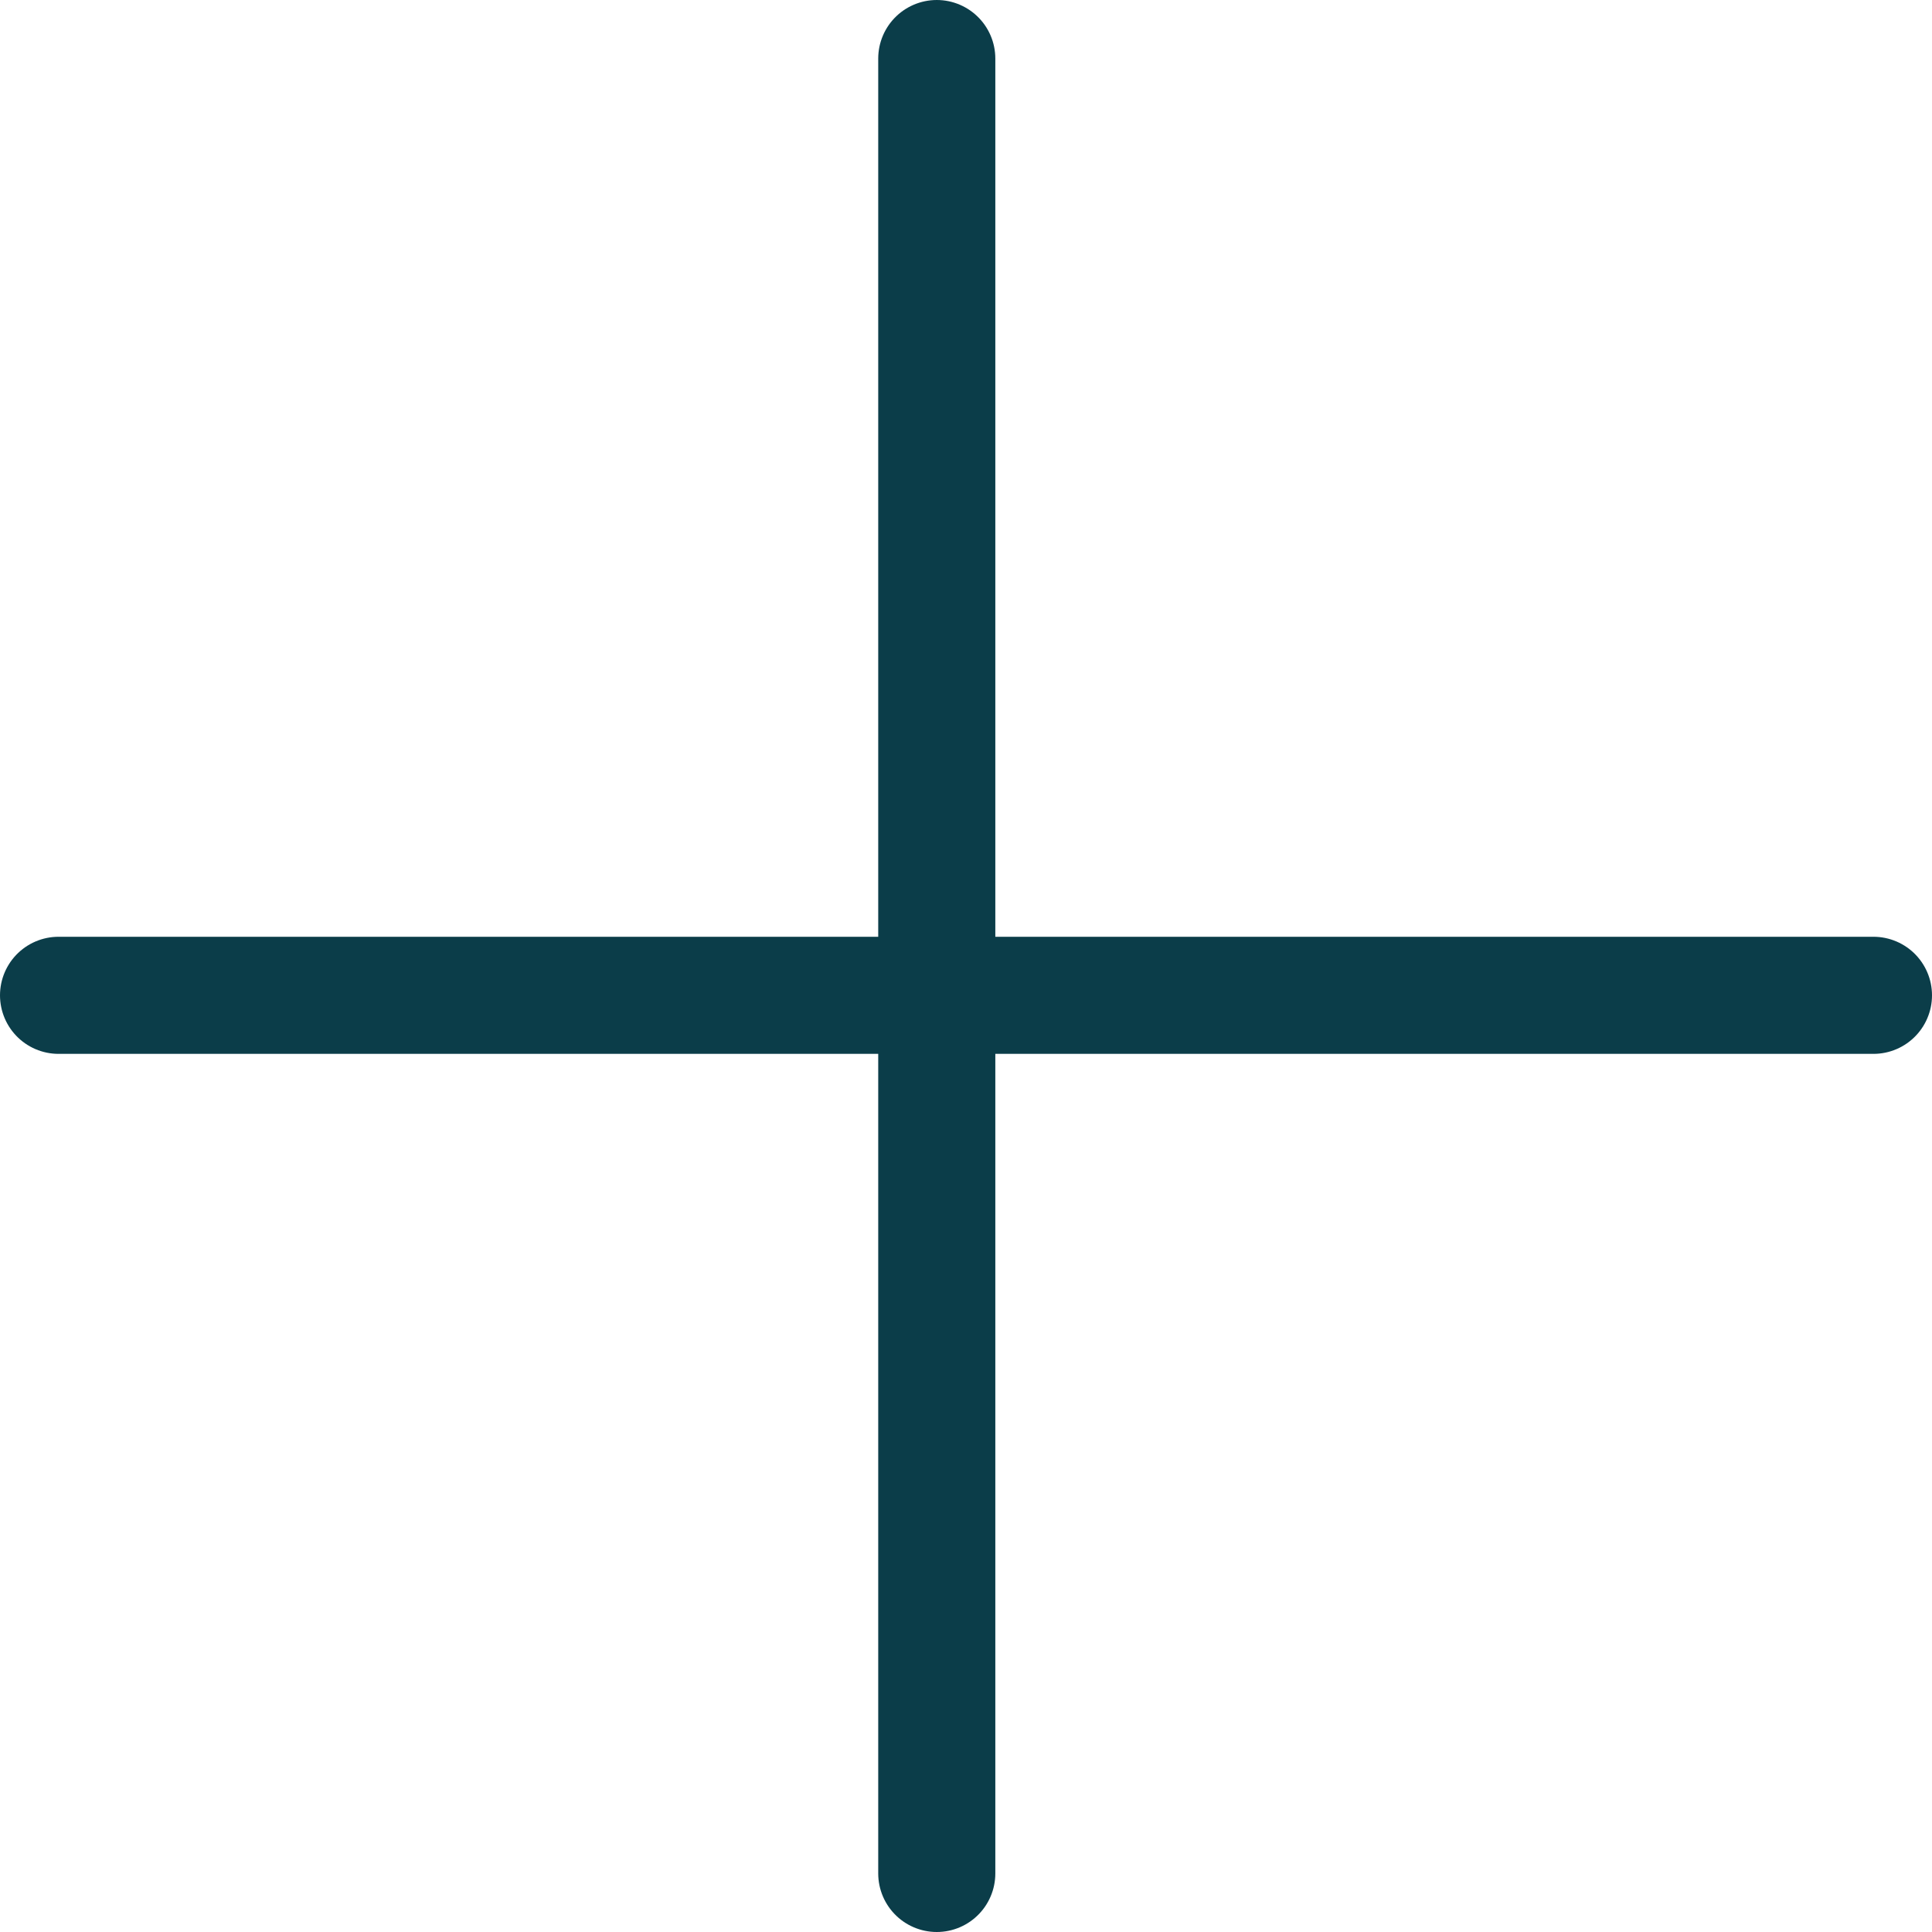
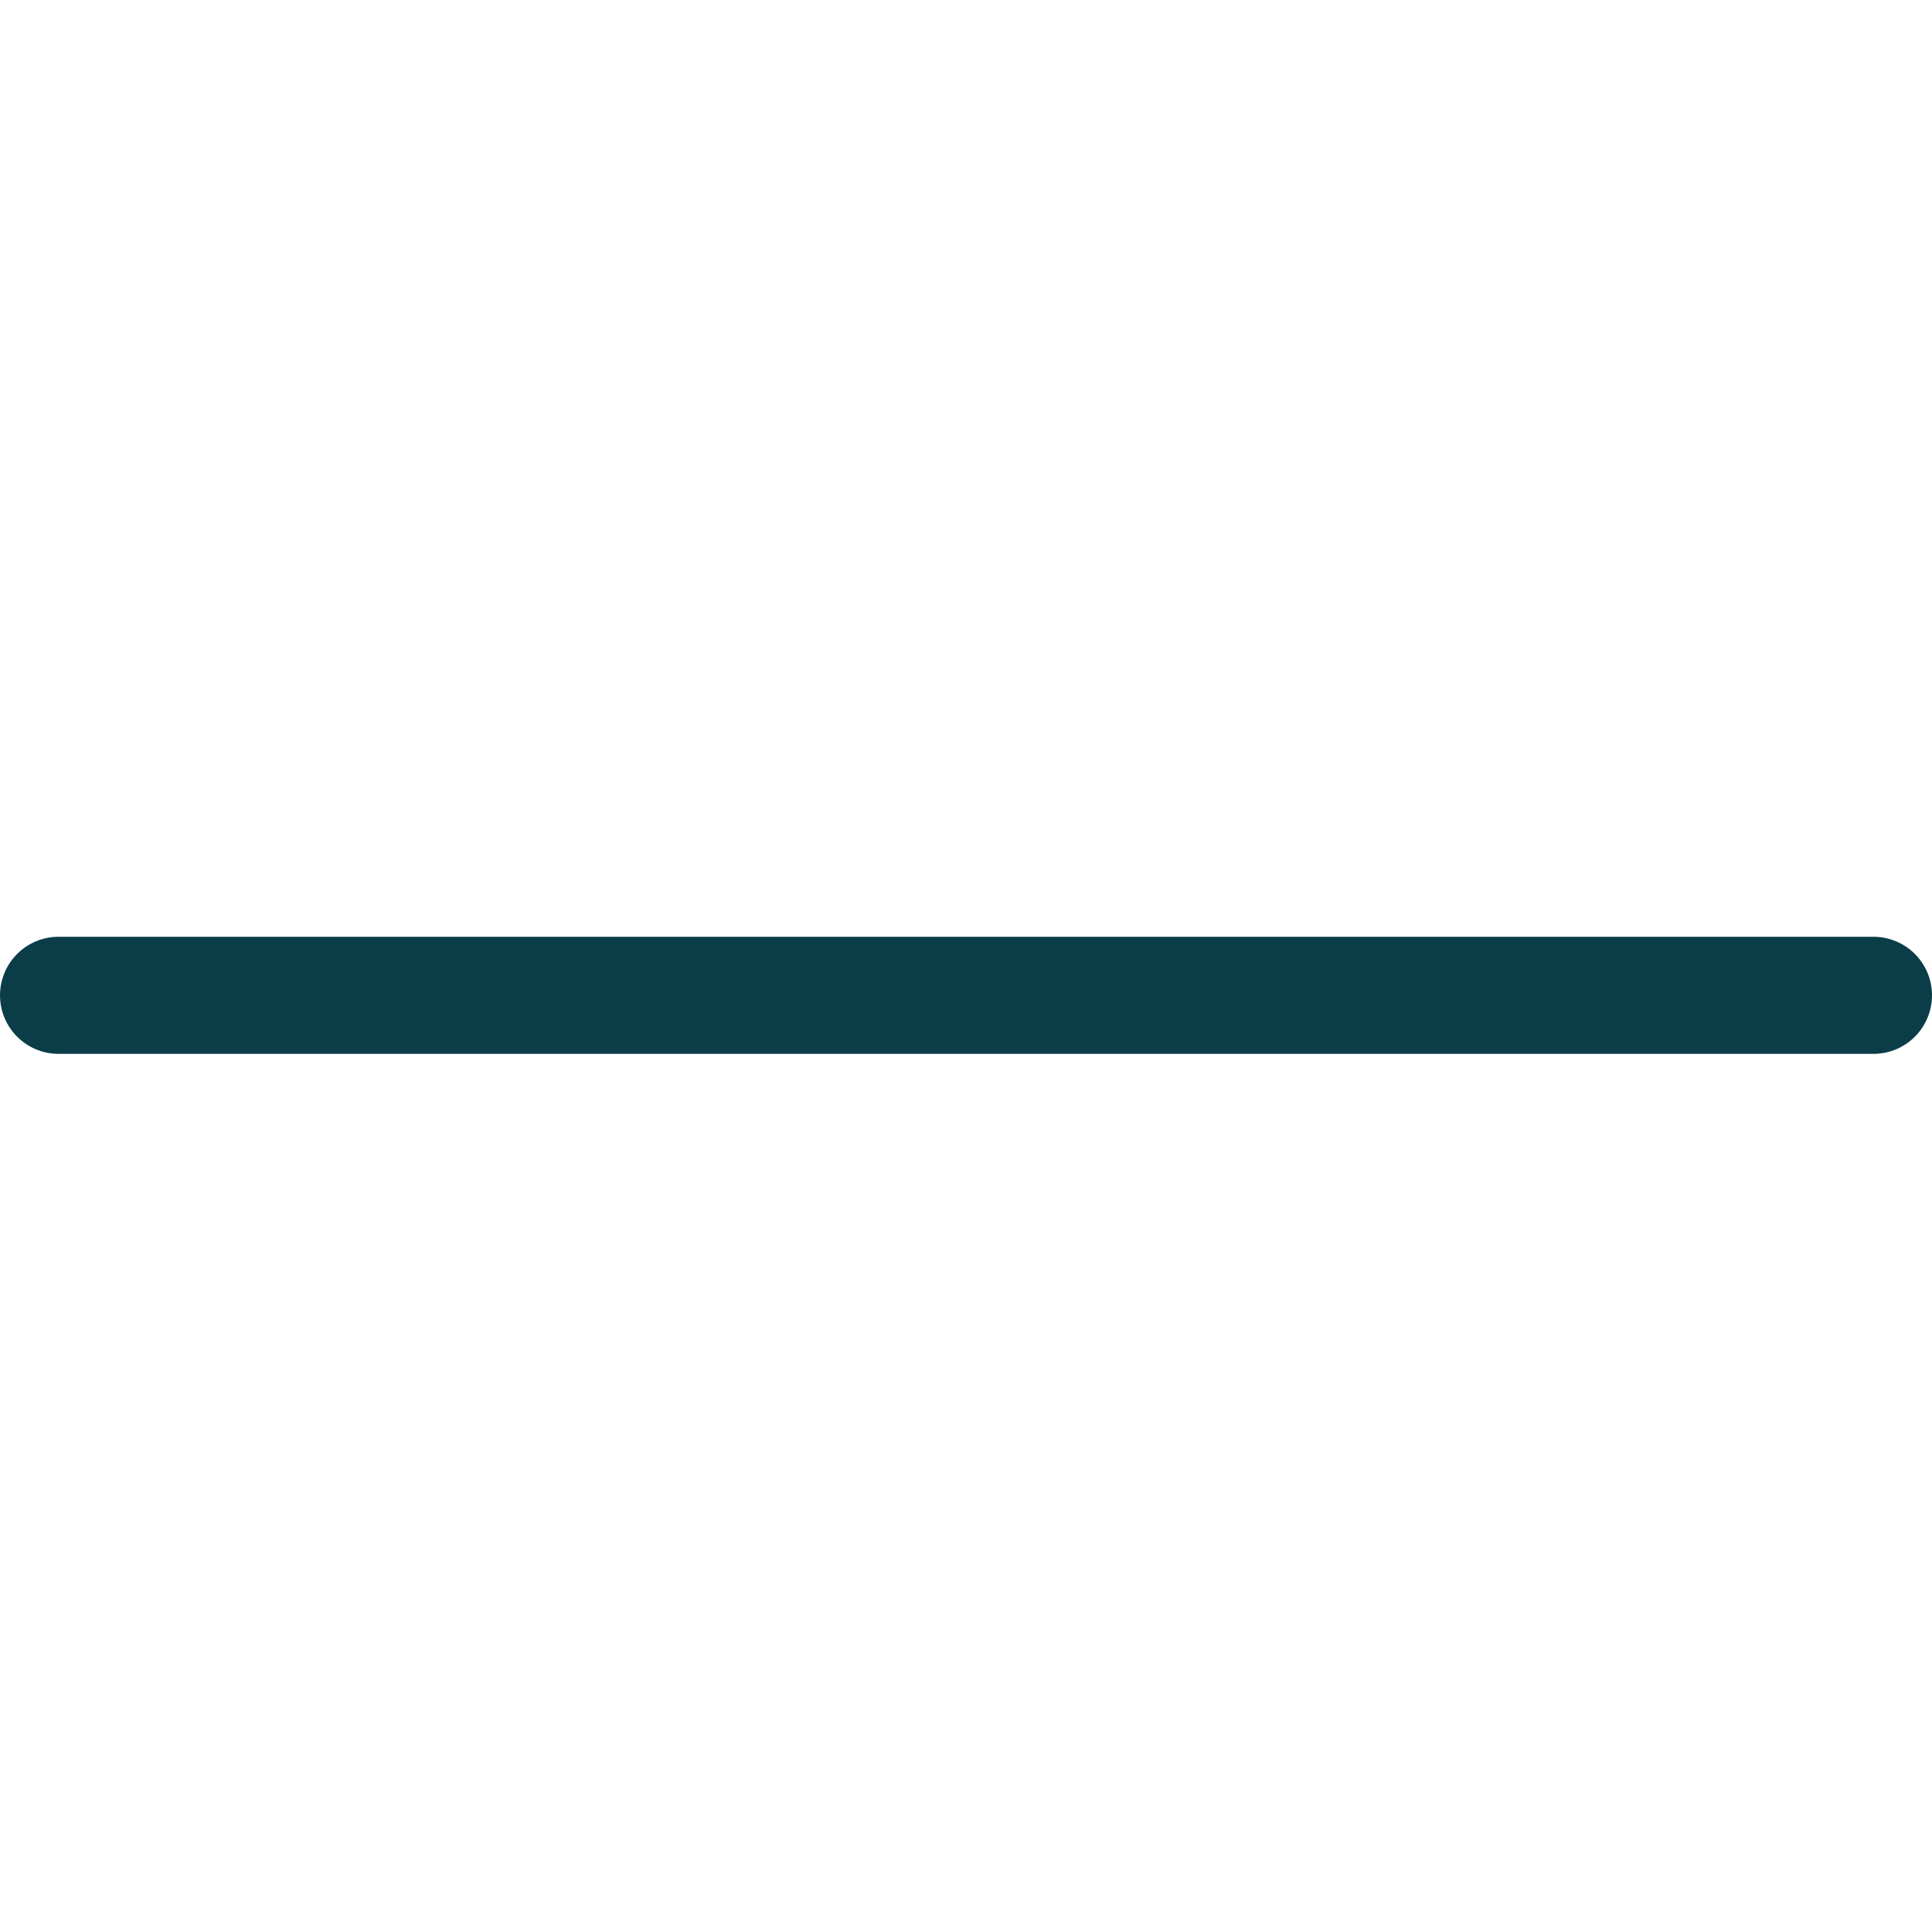
<svg xmlns="http://www.w3.org/2000/svg" width="23" height="23" viewBox="0 0 23 23" fill="none">
-   <line x1="11.152" y1="0.697" x2="11.152" y2="22.303" stroke="#0B3D49" stroke-width="1.394" stroke-linecap="round" />
  <line x1="22.303" y1="11.849" x2="0.697" y2="11.849" stroke="#0B3D49" stroke-width="1.394" stroke-linecap="round" />
</svg>